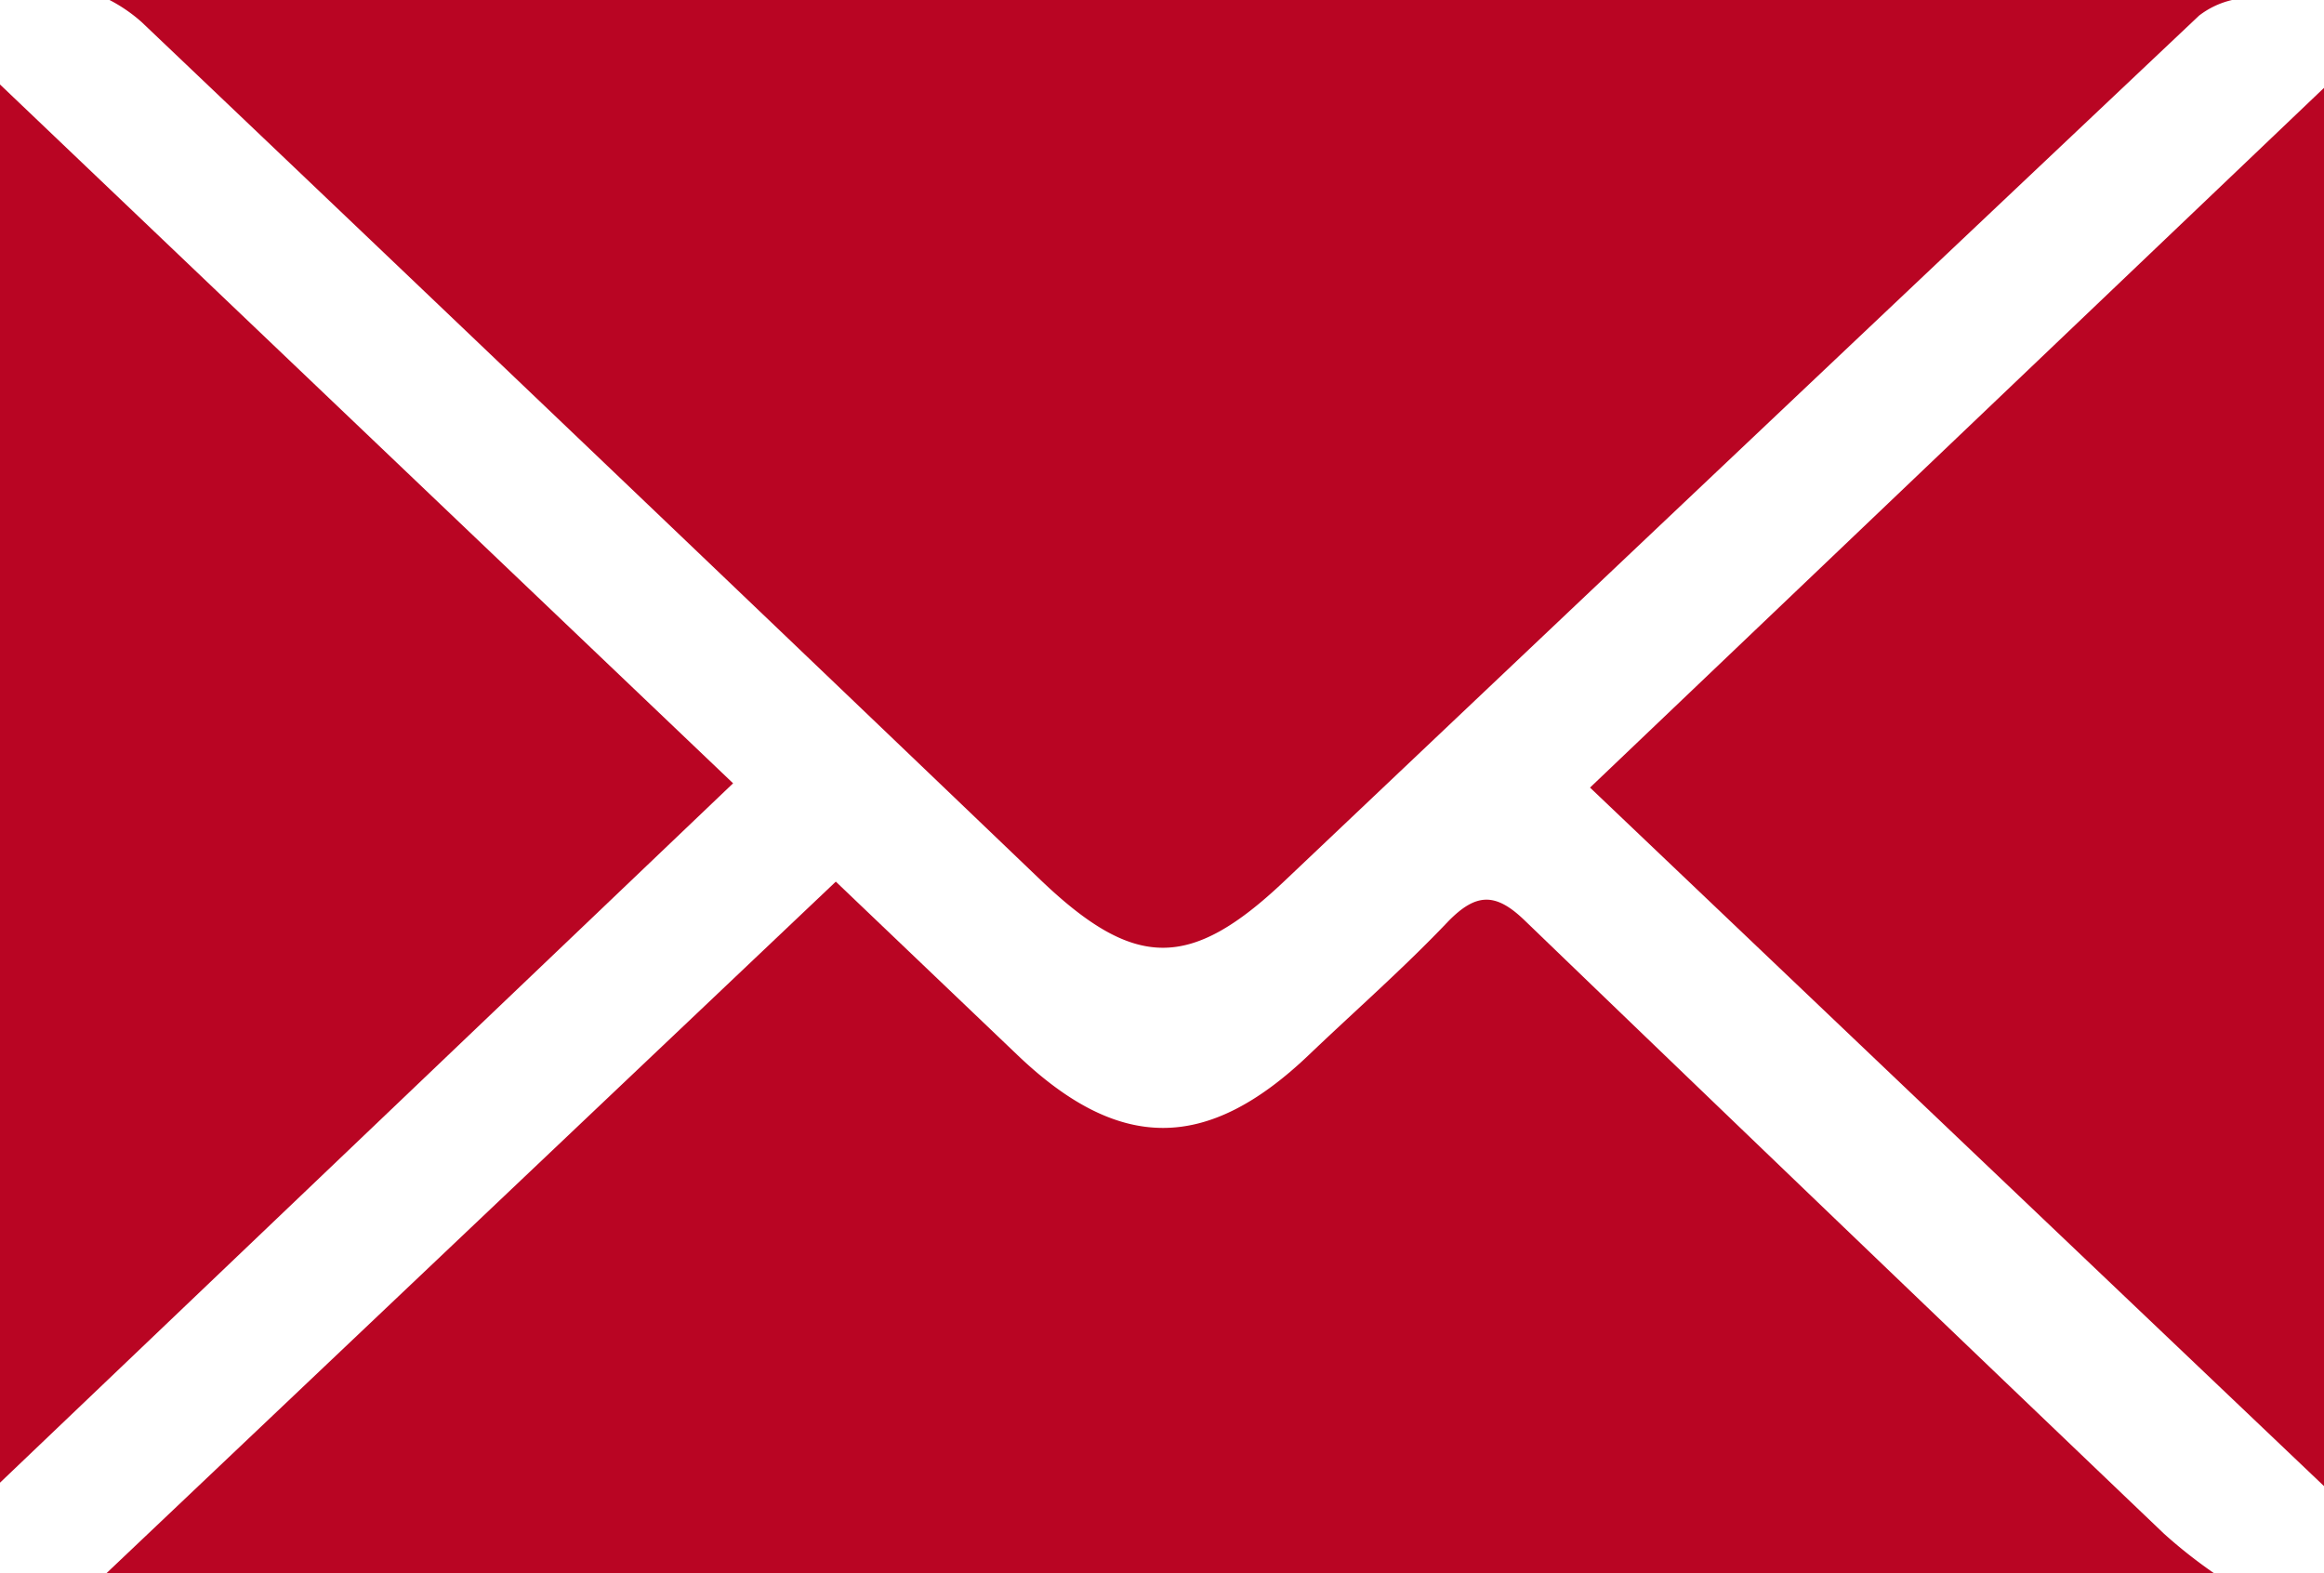
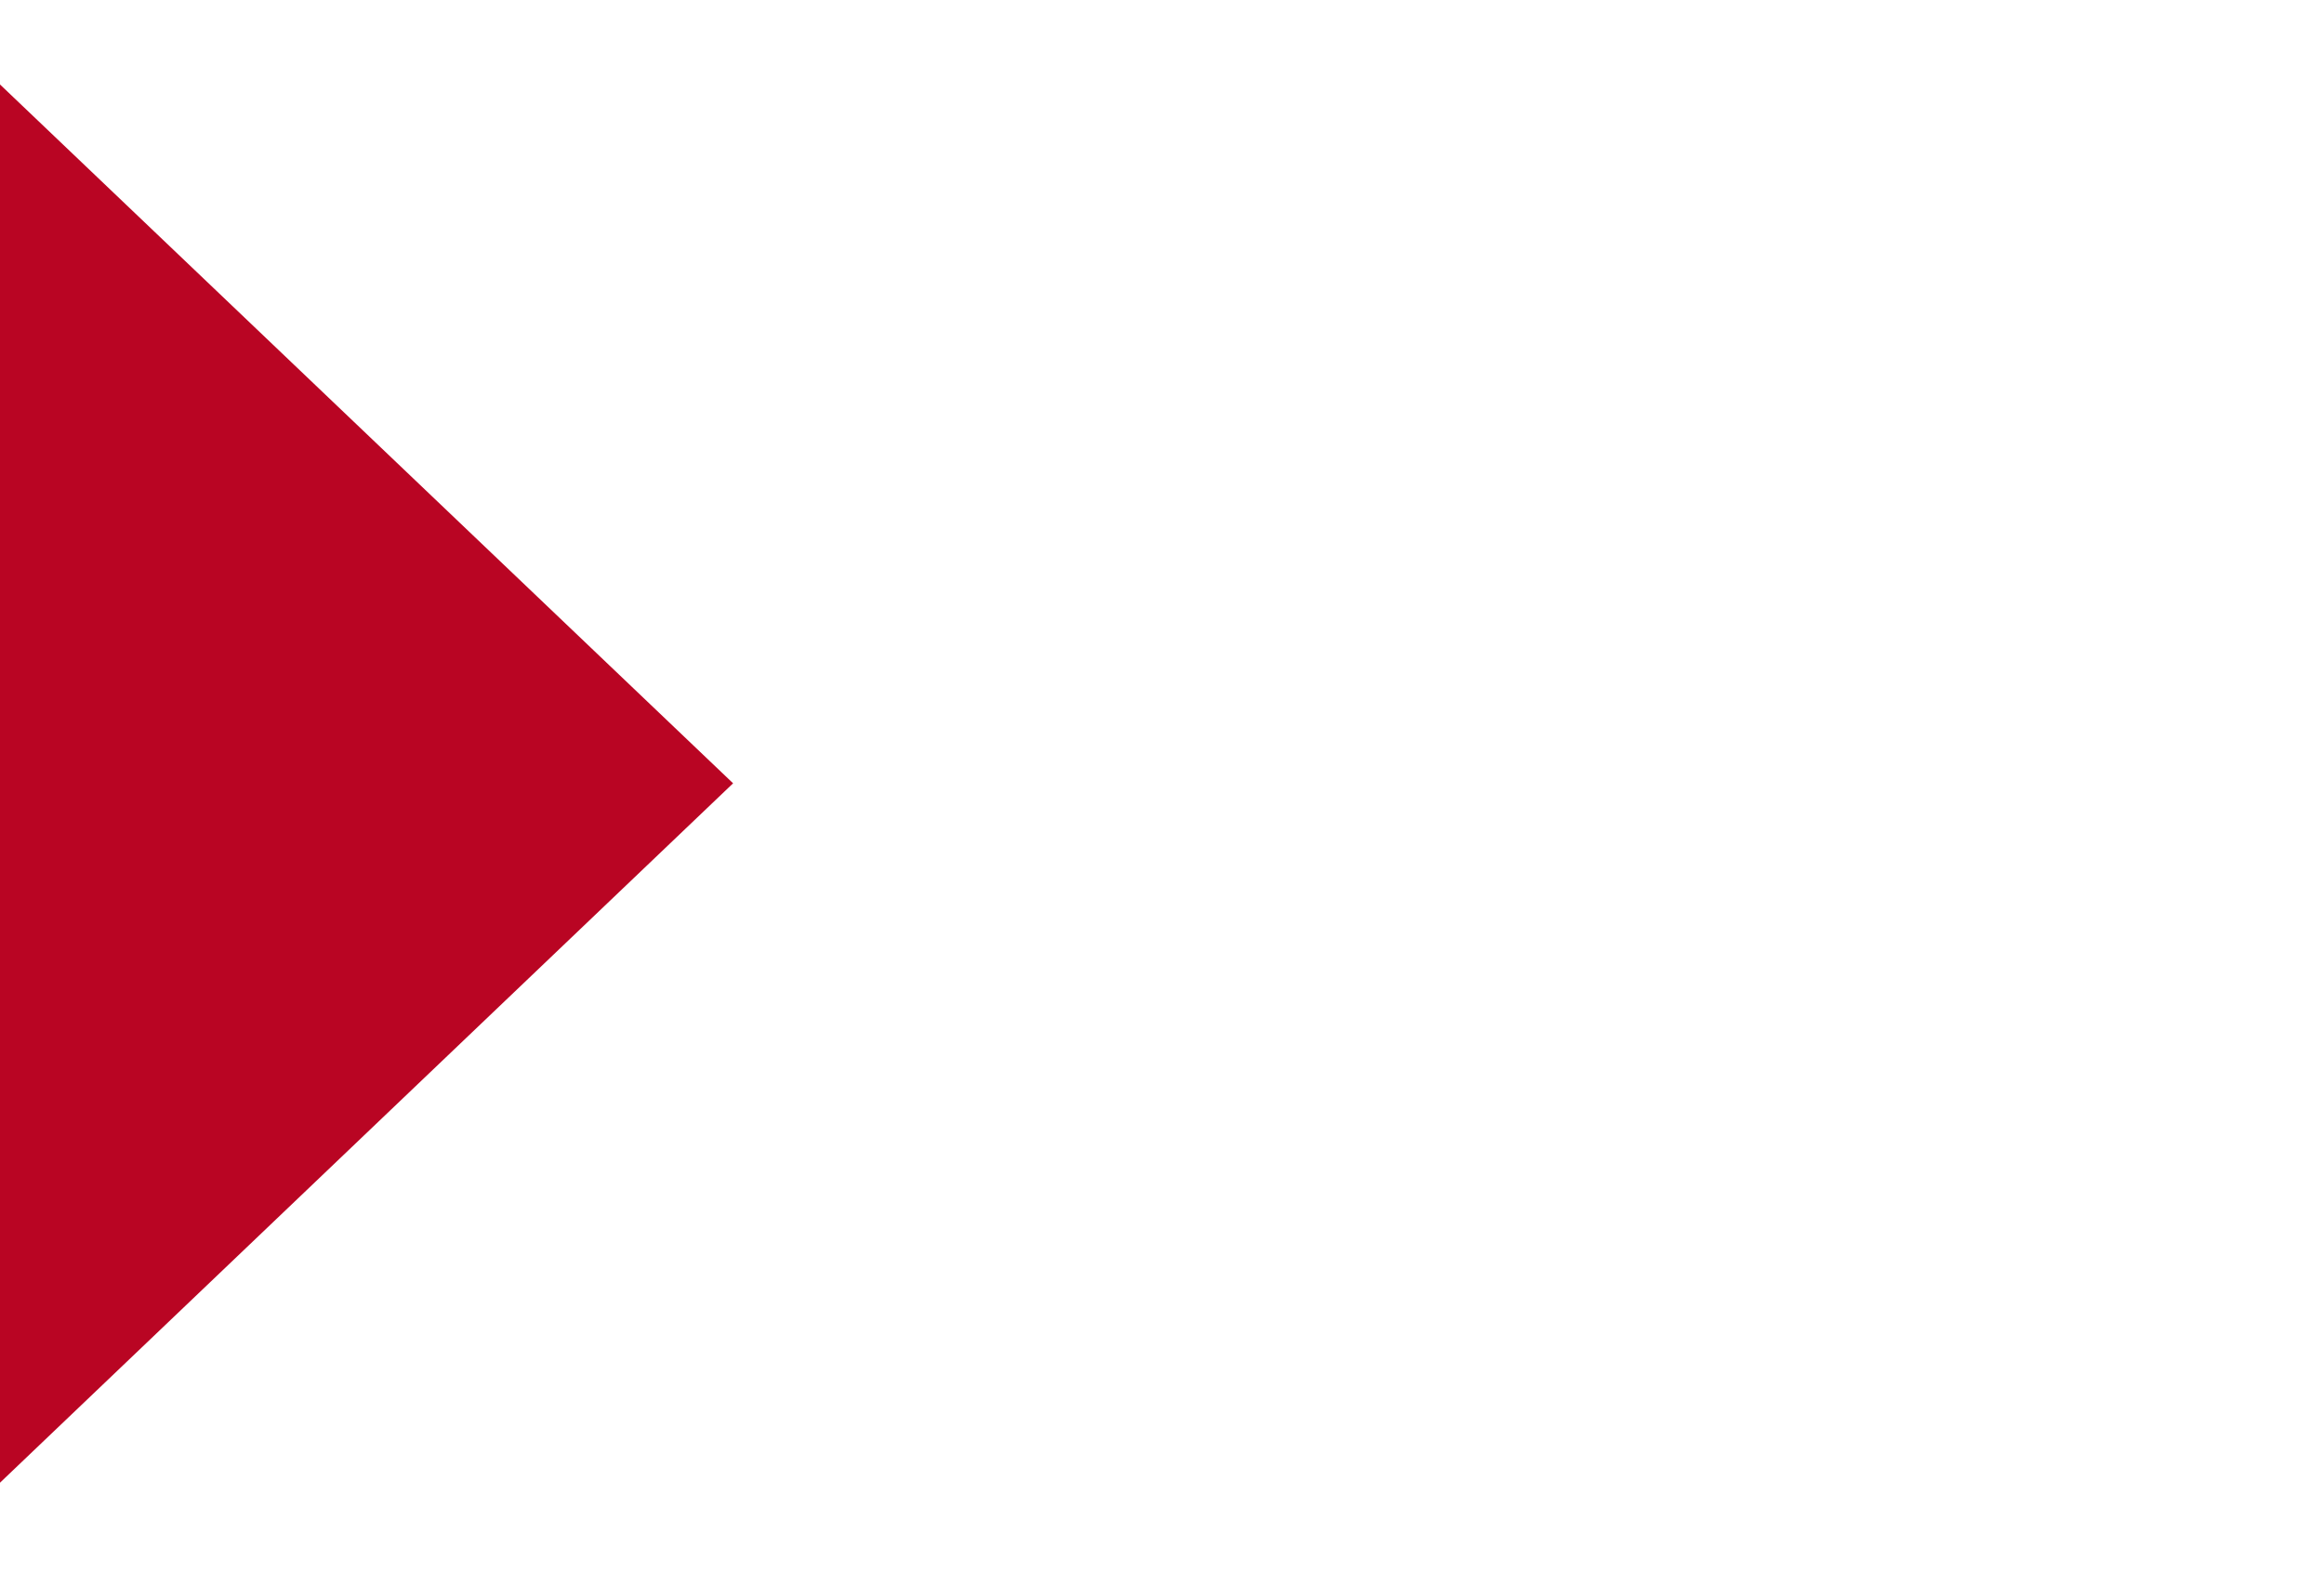
<svg xmlns="http://www.w3.org/2000/svg" width="211.32" height="143.06" viewBox="0 0 211.32 143.06">
  <g id="ContactPage_Icons-03" data-name="ContactPage Icons-03" transform="translate(-44.34 -53.47)">
-     <path id="Path_1" data-name="Path 1" d="M183,137.18c-2.65-2.57-4.43-2.55-7,.09-4,4.21-8.41,8.07-12.63,12.1-9.29,8.87-17.27,8.87-26.54,0l-16.49-15.74L54,196.53H245.69a44.931,44.931,0,0,1-4.6-3.63Q212,165.12,183,137.18Z" fill="#b90523" />
-     <path id="Path_2" data-name="Path 2" d="M255.66,188.59V61.46l-66.74,63.62C211.32,146.41,233.16,167.19,255.66,188.59Z" fill="#b90523" />
    <path id="Path_3" data-name="Path 3" d="M44.34,61.15V188.28L111,124.69Z" fill="#b90523" />
-     <path id="Path_4" data-name="Path 4" d="M138.93,133.45c8.57,8.2,13.61,8.27,22.2.13Q202.68,94.2,244.3,54.89a7.79,7.79,0,0,1,3-1.42H54.3a14.24,14.24,0,0,1,2.91,2Q98.12,94.38,138.93,133.45Z" fill="#b90523" />
  </g>
</svg>